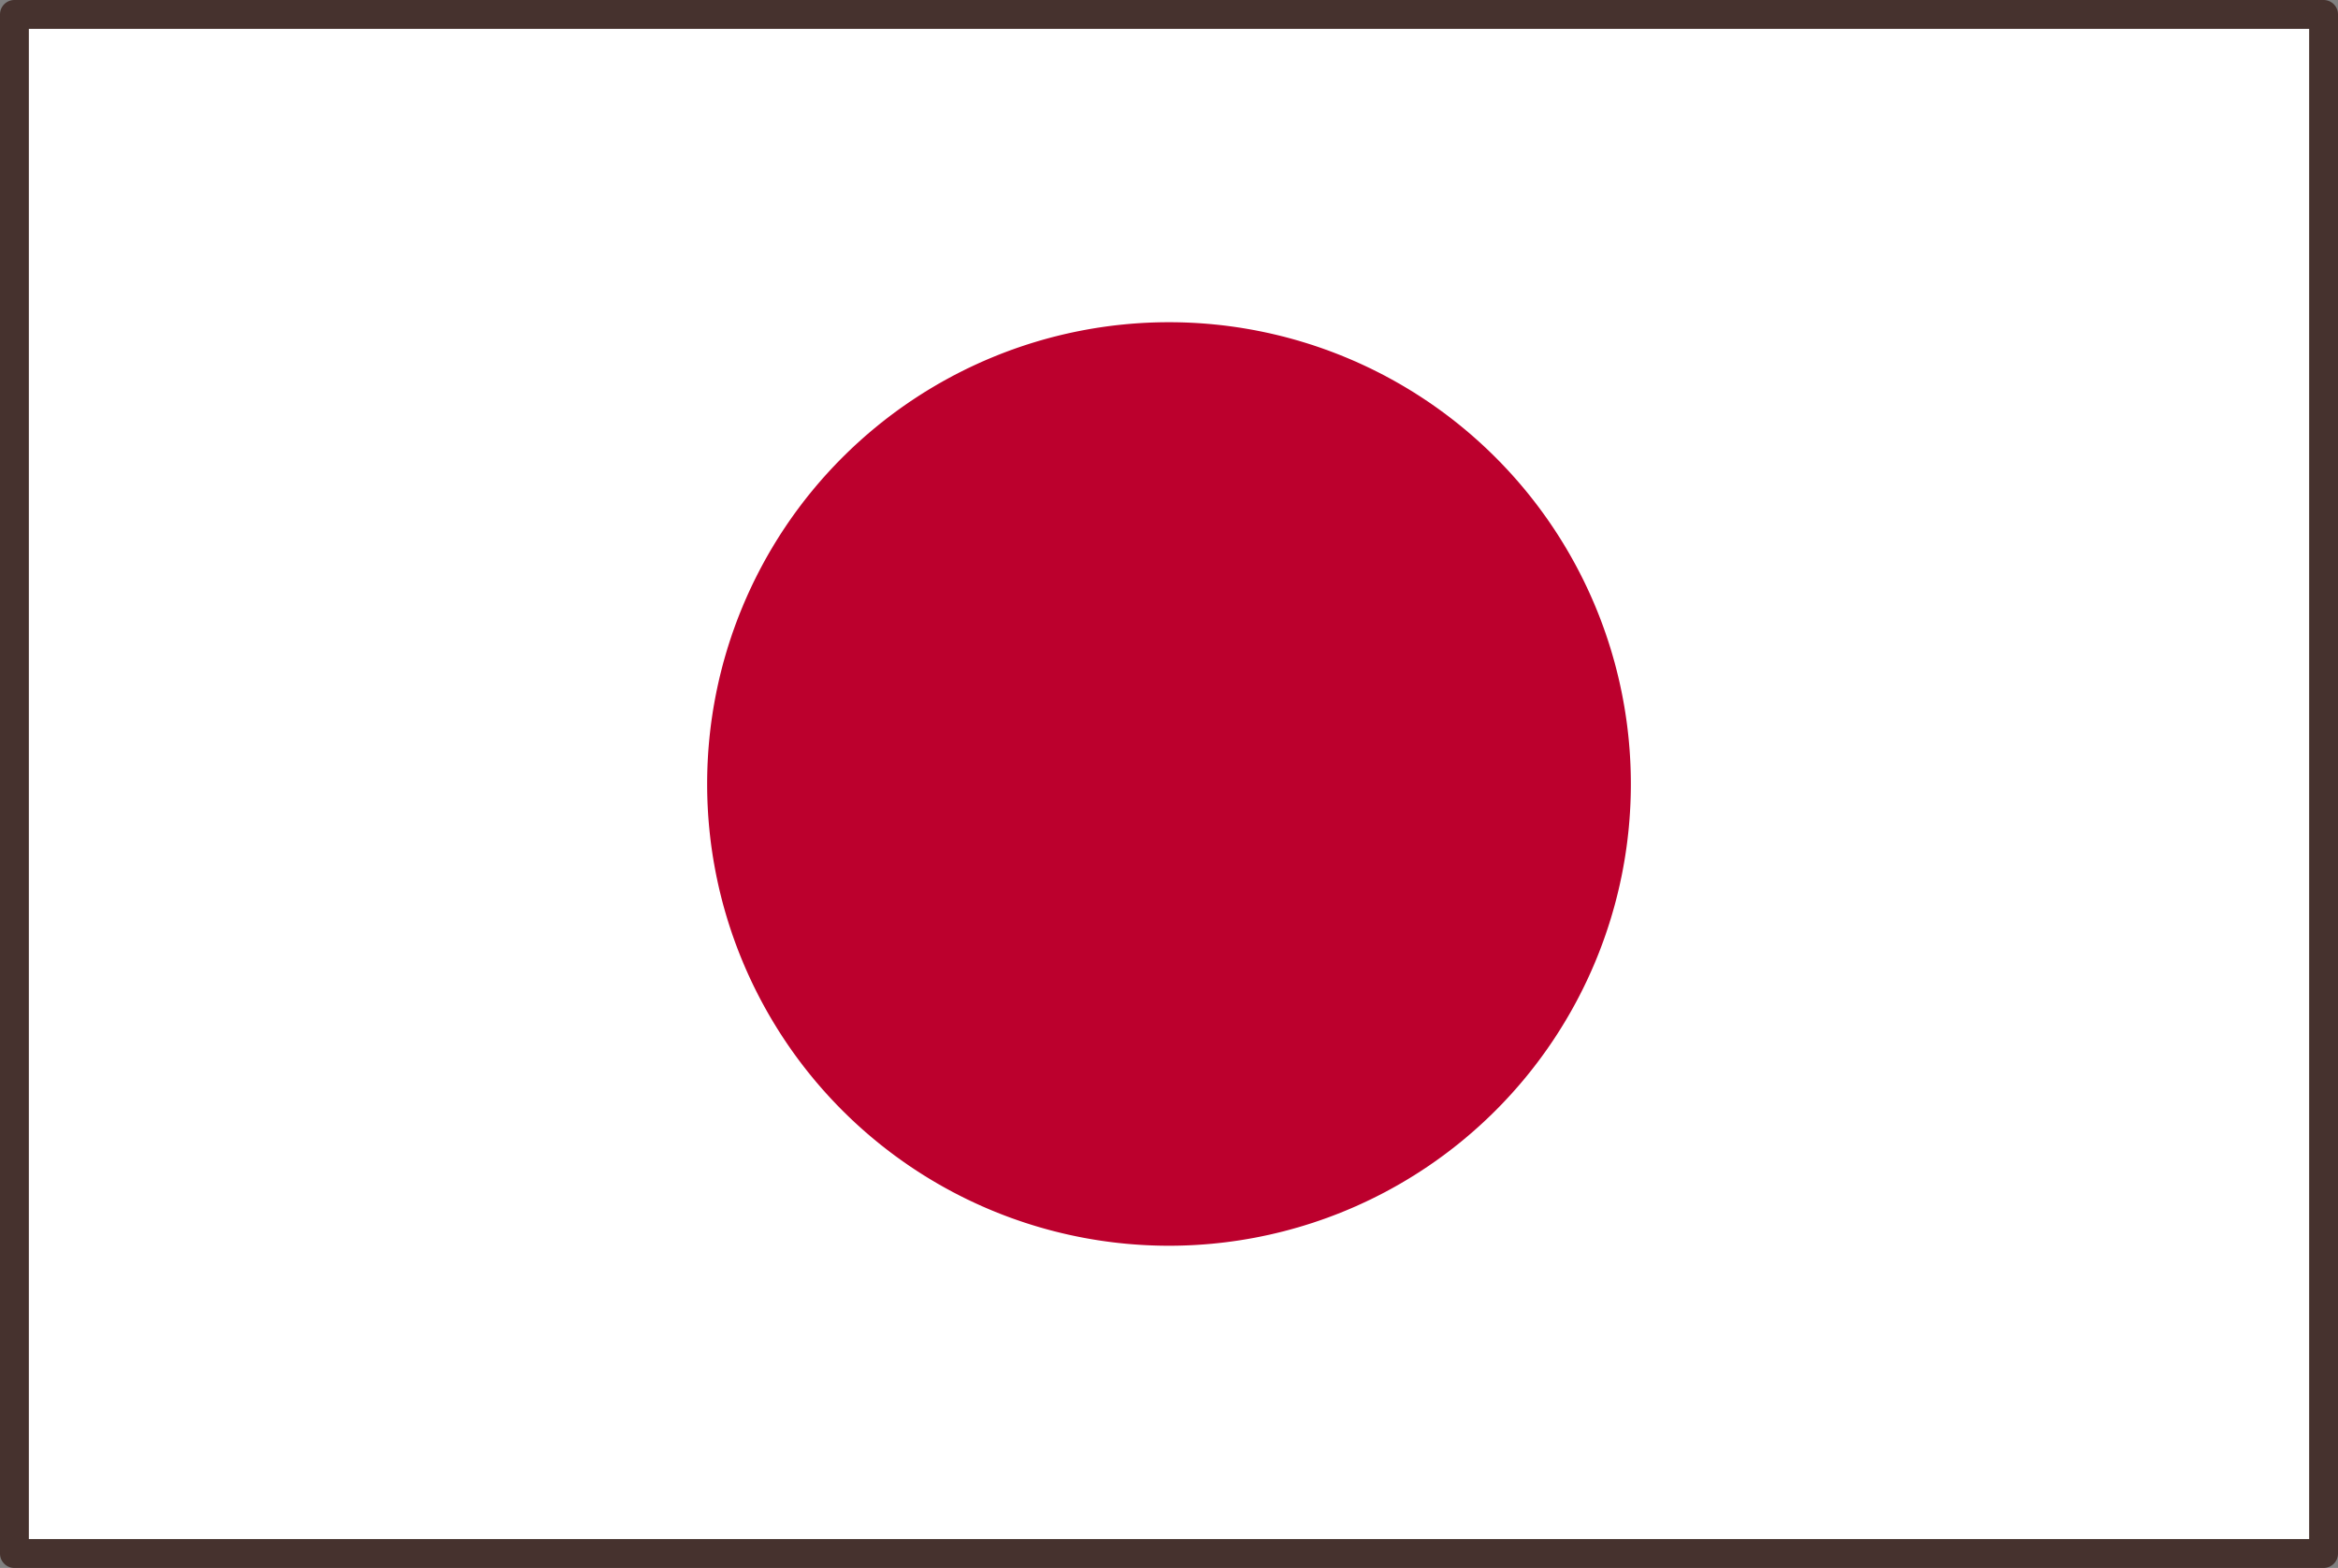
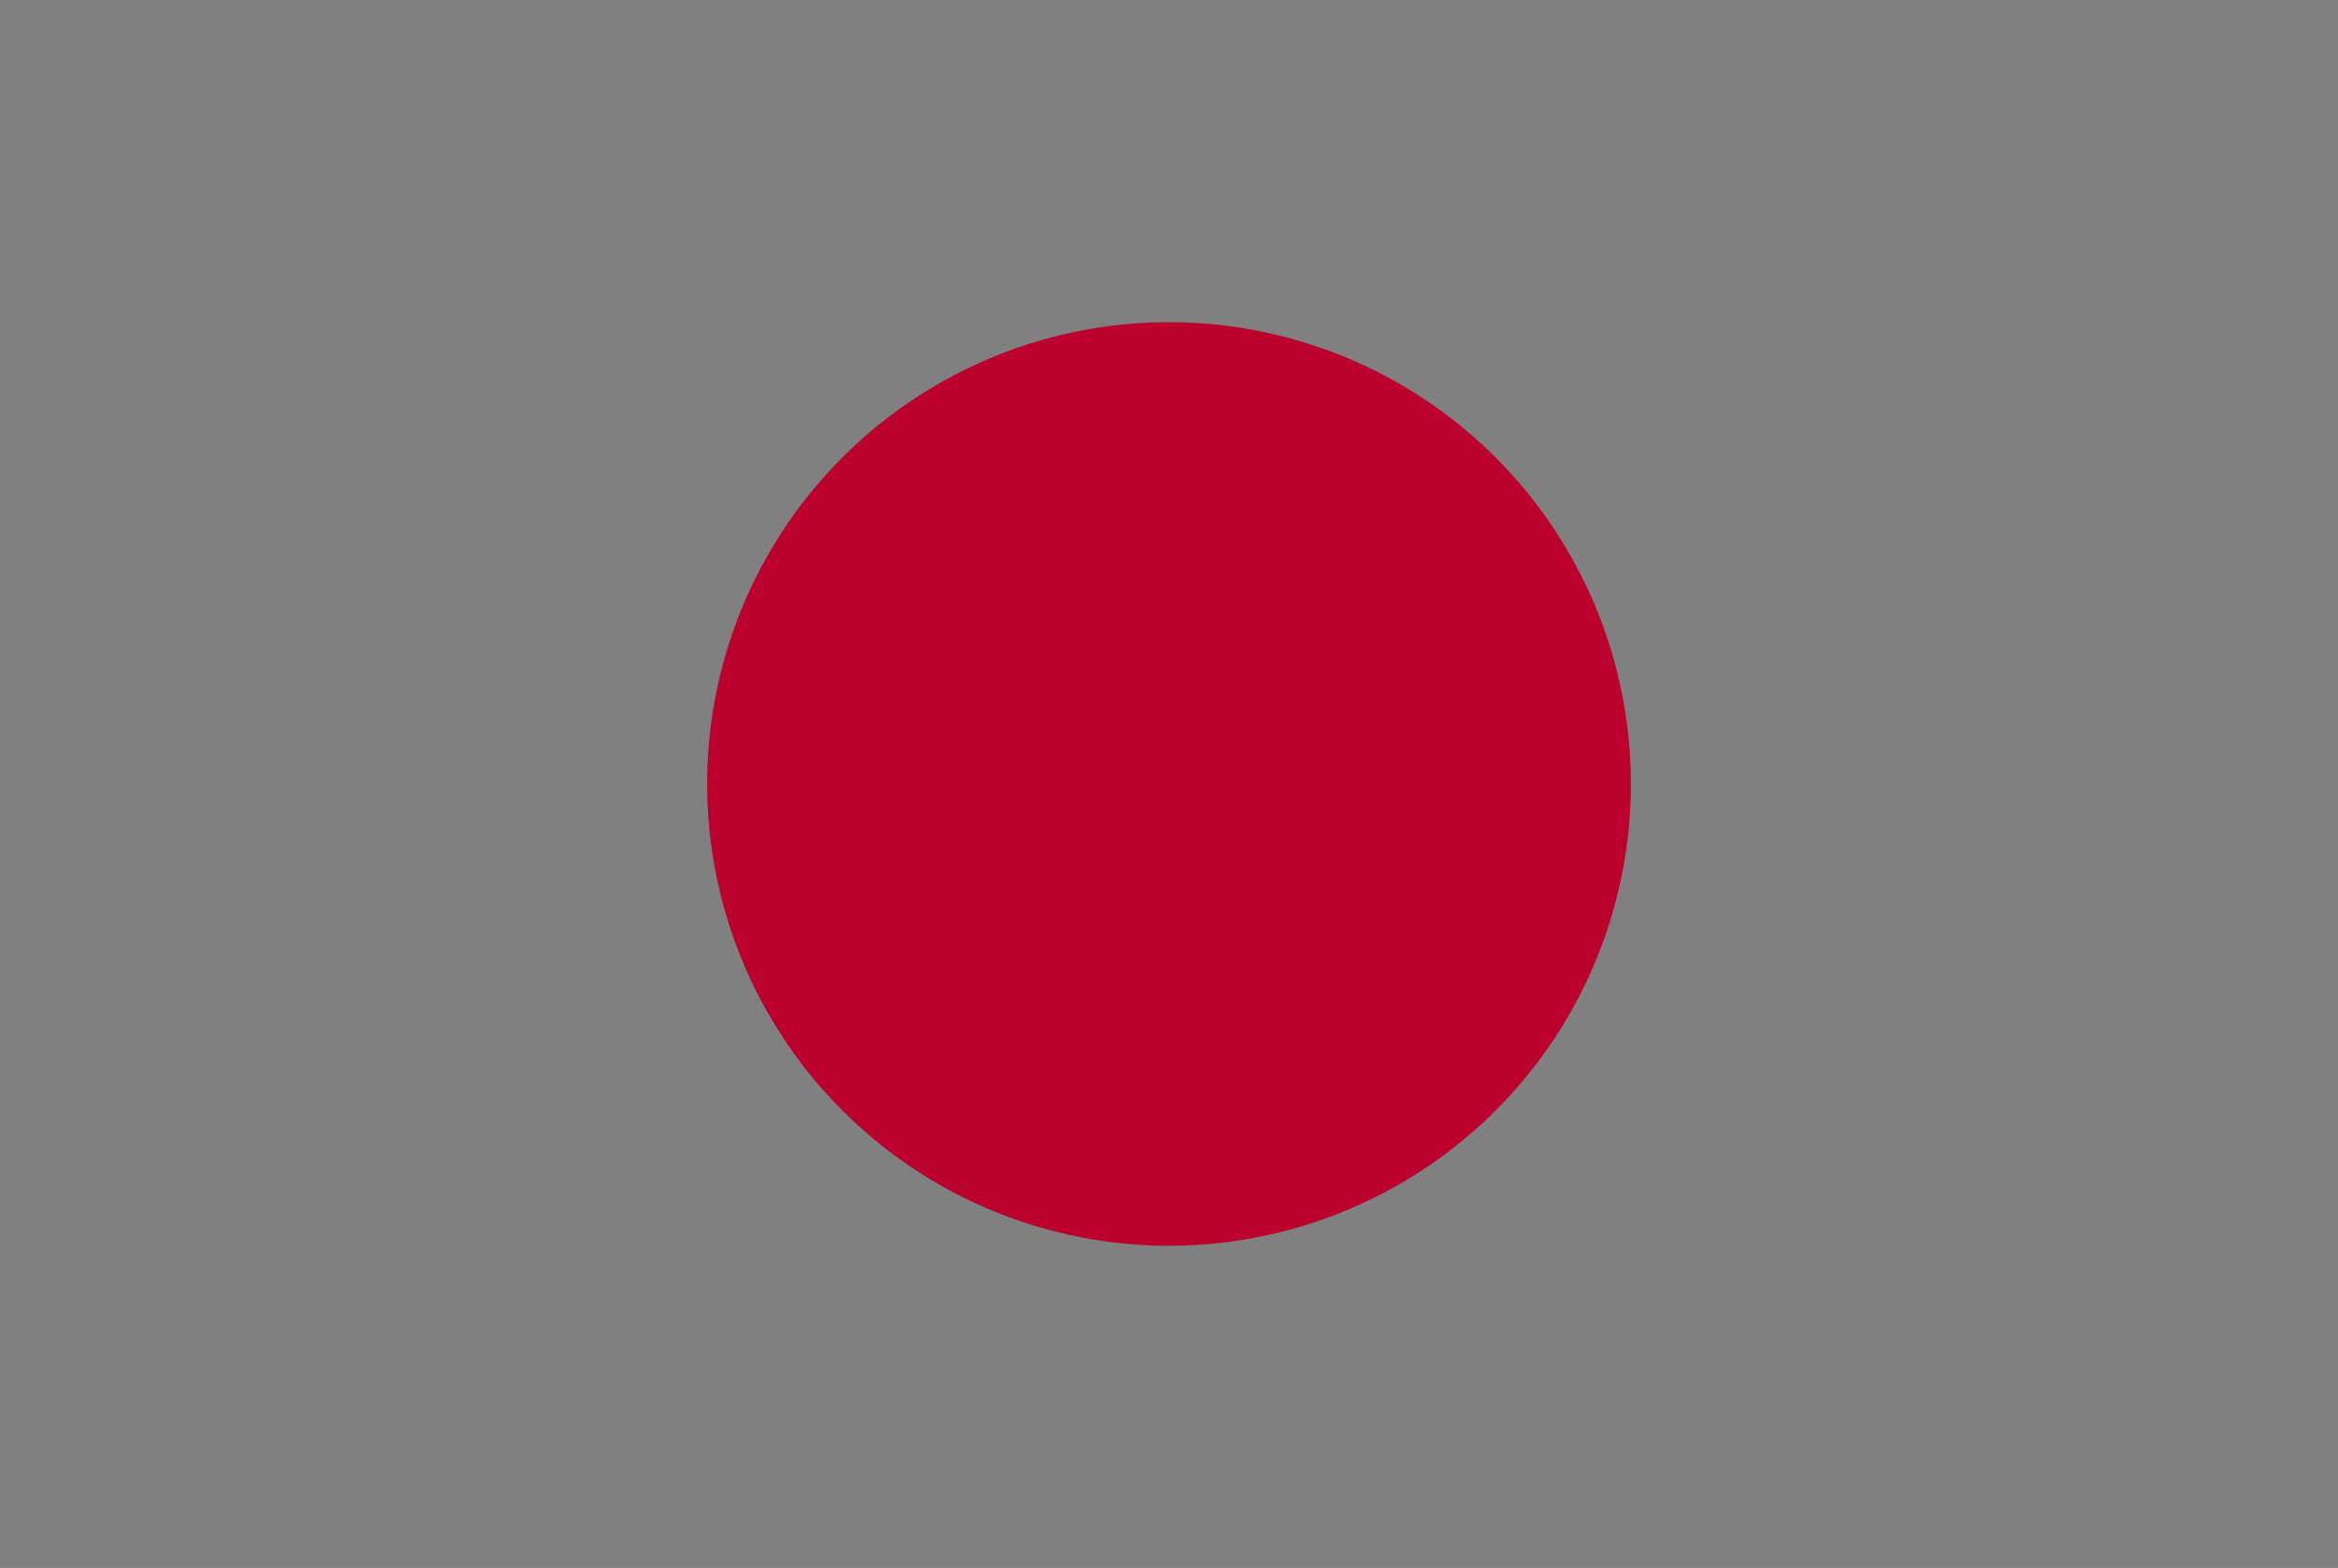
<svg xmlns="http://www.w3.org/2000/svg" width="14.908" height="10" viewBox="0 0 14.908 10">
  <rect x="0" y="0" width="14.908" height="10" fill="#808080" stroke="none" />
  <g id="flag_jp" transform="translate(-22.5 -22.5)">
    <g id="组_2" data-name="组 2" transform="translate(22.5 22.5)">
      <g id="组_1" data-name="组 1" transform="translate(0 0)">
-         <path id="路径_1" data-name="路径 1" d="M25,25H39.724v9.816H25Z" transform="translate(-24.908 -24.908)" fill="#fff" />
-         <path id="路径_2" data-name="路径 2" d="M37.316,32.5H22.592a.092.092,0,0,1-.092-.092V22.592a.092.092,0,0,1,.092-.092H37.316a.092.092,0,0,1,.092.092v9.816A.092.092,0,0,1,37.316,32.5Zm-14.632-.184h14.54V22.684H22.684Z" transform="translate(-22.5 -22.5)" fill="#46322e" />
+         <path id="路径_1" data-name="路径 1" d="M25,25H39.724H25Z" transform="translate(-24.908 -24.908)" fill="#fff" />
      </g>
      <path id="路径_3" data-name="路径 3" d="M145,81.278a2.945,2.945,0,1,1,2.945,2.945A2.945,2.945,0,0,1,145,81.278Z" transform="translate(-140.491 -76.278)" fill="#bc002d" />
    </g>
  </g>
</svg>